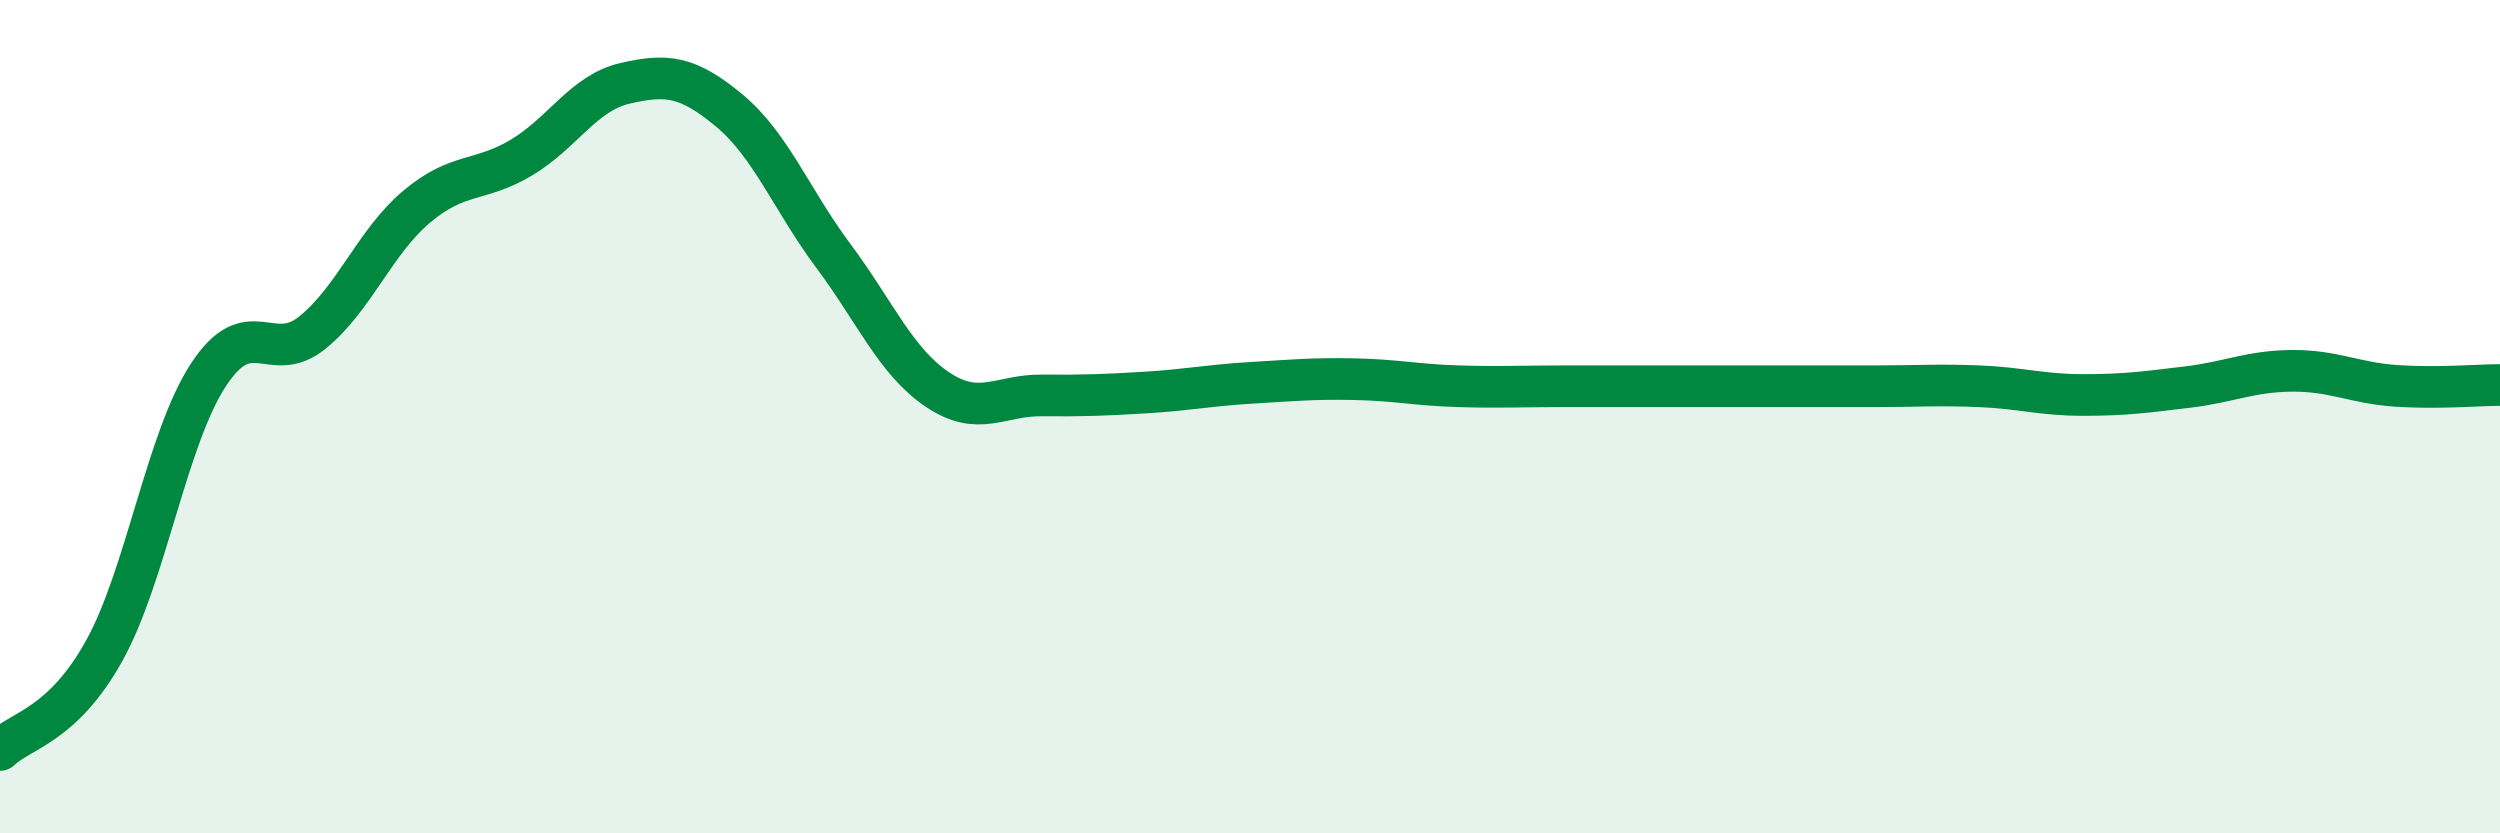
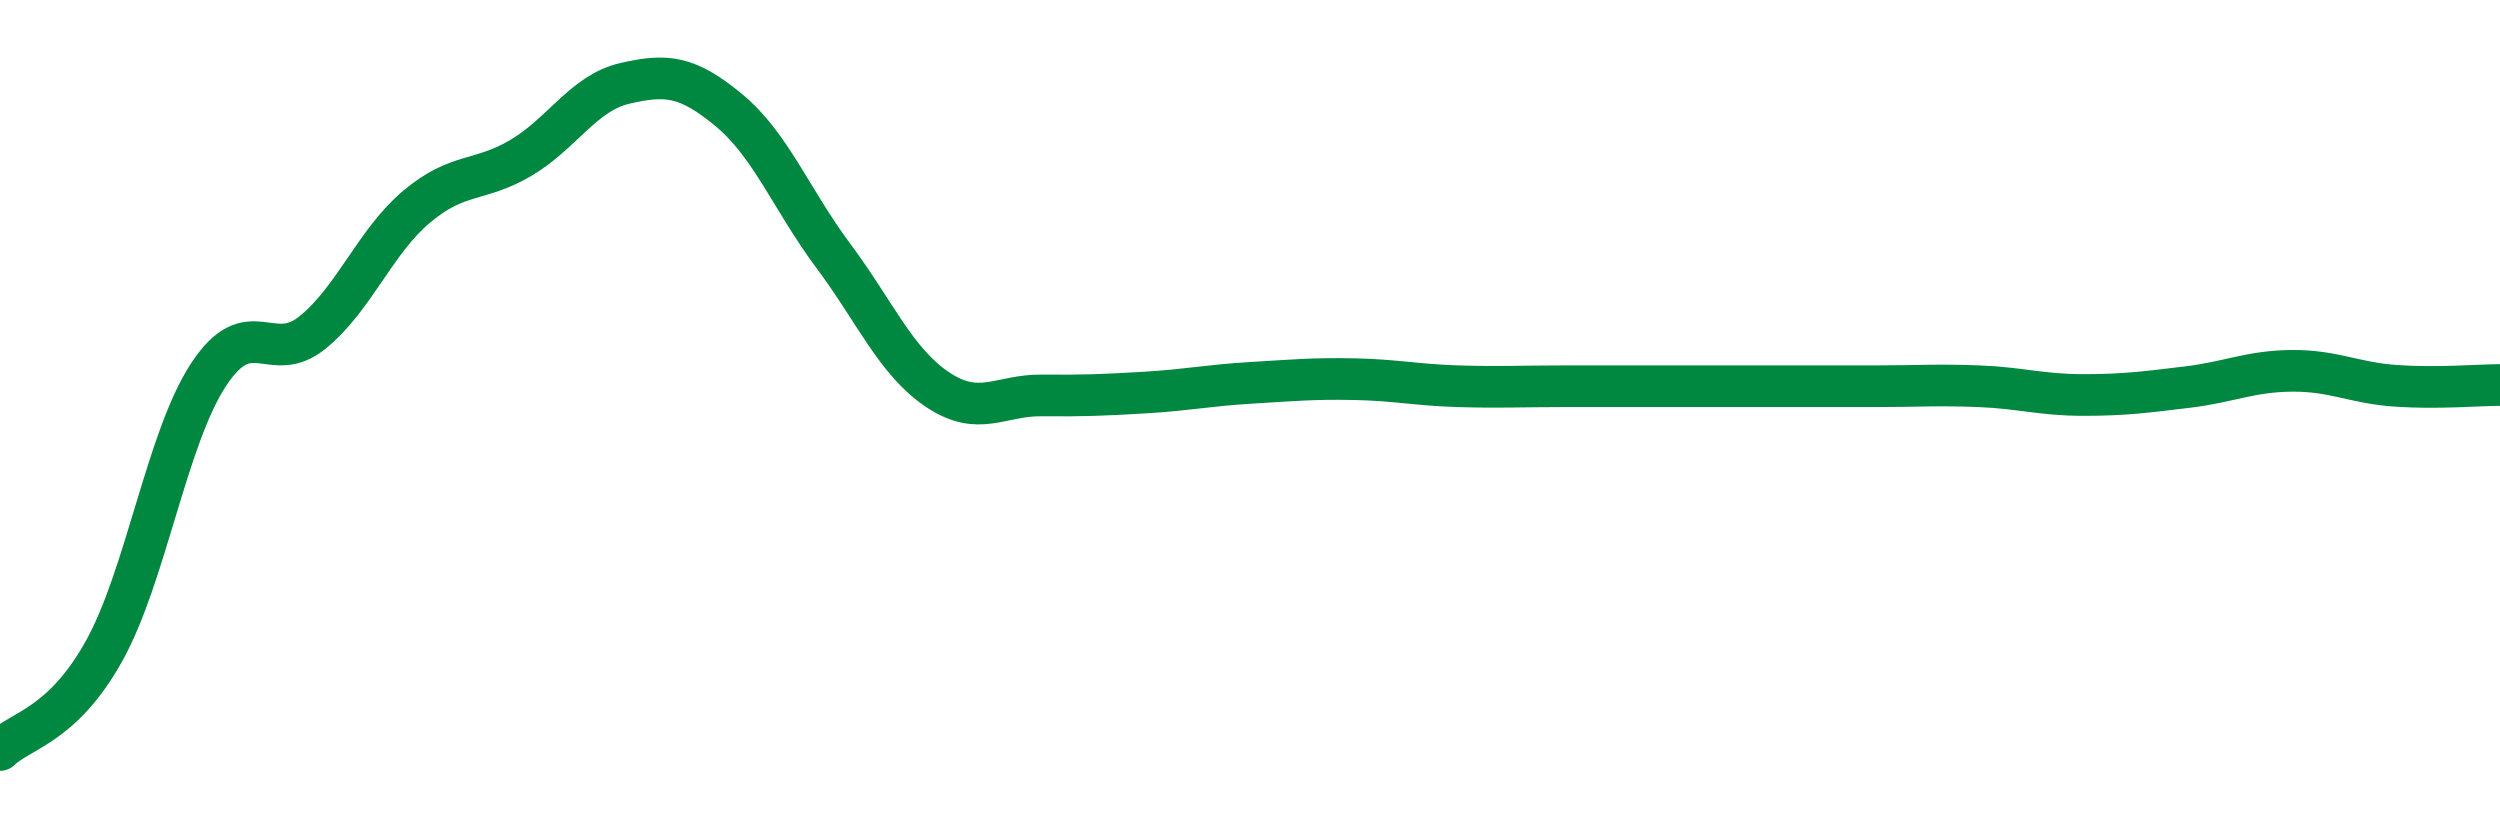
<svg xmlns="http://www.w3.org/2000/svg" width="60" height="20" viewBox="0 0 60 20">
-   <path d="M 0,18 C 0.5,17.52 1.5,17.42 2.5,15.62 C 3.5,13.82 4,10.53 5,9 C 6,7.47 6.5,8.79 7.5,7.98 C 8.5,7.17 9,5.8 10,4.96 C 11,4.12 11.5,4.38 12.5,3.79 C 13.5,3.2 14,2.23 15,2 C 16,1.77 16.5,1.82 17.5,2.65 C 18.5,3.48 19,4.8 20,6.14 C 21,7.48 21.5,8.68 22.5,9.35 C 23.5,10.02 24,9.48 25,9.49 C 26,9.5 26.5,9.48 27.5,9.42 C 28.5,9.36 29,9.25 30,9.19 C 31,9.13 31.5,9.08 32.5,9.1 C 33.5,9.12 34,9.24 35,9.27 C 36,9.3 36.5,9.27 37.5,9.27 C 38.5,9.27 39,9.27 40,9.27 C 41,9.27 41.5,9.27 42.5,9.27 C 43.5,9.27 44,9.27 45,9.27 C 46,9.27 46.5,9.23 47.5,9.27 C 48.5,9.31 49,9.48 50,9.48 C 51,9.48 51.5,9.41 52.5,9.29 C 53.5,9.17 54,8.91 55,8.9 C 56,8.89 56.5,9.19 57.5,9.26 C 58.5,9.33 59.5,9.24 60,9.24L60 20L0 20Z" fill="#008740" opacity="0.1" stroke-linecap="round" stroke-linejoin="round" />
-   <path d="M 0,18 C 0.5,17.52 1.5,17.42 2.5,15.62 C 3.5,13.82 4,10.53 5,9 C 6,7.47 6.5,8.79 7.5,7.98 C 8.5,7.17 9,5.8 10,4.96 C 11,4.12 11.5,4.38 12.5,3.79 C 13.5,3.2 14,2.23 15,2 C 16,1.77 16.5,1.82 17.5,2.65 C 18.5,3.48 19,4.8 20,6.14 C 21,7.48 21.5,8.68 22.5,9.35 C 23.5,10.02 24,9.48 25,9.49 C 26,9.5 26.5,9.48 27.5,9.42 C 28.5,9.36 29,9.25 30,9.19 C 31,9.13 31.5,9.08 32.5,9.1 C 33.5,9.12 34,9.24 35,9.27 C 36,9.3 36.5,9.27 37.5,9.27 C 38.5,9.27 39,9.27 40,9.27 C 41,9.27 41.5,9.27 42.5,9.27 C 43.5,9.27 44,9.27 45,9.27 C 46,9.27 46.5,9.23 47.5,9.27 C 48.5,9.31 49,9.48 50,9.48 C 51,9.48 51.5,9.41 52.5,9.29 C 53.5,9.17 54,8.91 55,8.9 C 56,8.89 56.5,9.19 57.5,9.26 C 58.5,9.33 59.5,9.24 60,9.24" stroke="#008740" stroke-width="1" fill="none" stroke-linecap="round" stroke-linejoin="round" />
+   <path d="M 0,18 C 0.5,17.52 1.5,17.42 2.5,15.62 C 3.5,13.82 4,10.53 5,9 C 6,7.47 6.5,8.79 7.5,7.98 C 8.5,7.17 9,5.8 10,4.96 C 11,4.12 11.5,4.38 12.5,3.79 C 13.5,3.2 14,2.23 15,2 C 16,1.77 16.5,1.82 17.5,2.65 C 18.5,3.48 19,4.8 20,6.14 C 21,7.48 21.5,8.68 22.5,9.35 C 23.5,10.02 24,9.48 25,9.49 C 26,9.5 26.5,9.48 27.5,9.42 C 28.5,9.36 29,9.25 30,9.19 C 31,9.13 31.5,9.08 32.5,9.1 C 33.5,9.12 34,9.24 35,9.27 C 36,9.3 36.5,9.27 37.5,9.27 C 38.5,9.27 39,9.27 40,9.27 C 43.5,9.27 44,9.27 45,9.27 C 46,9.27 46.5,9.23 47.5,9.27 C 48.5,9.31 49,9.48 50,9.48 C 51,9.48 51.5,9.41 52.5,9.29 C 53.5,9.17 54,8.91 55,8.9 C 56,8.89 56.5,9.19 57.5,9.26 C 58.5,9.33 59.5,9.24 60,9.24" stroke="#008740" stroke-width="1" fill="none" stroke-linecap="round" stroke-linejoin="round" />
</svg>